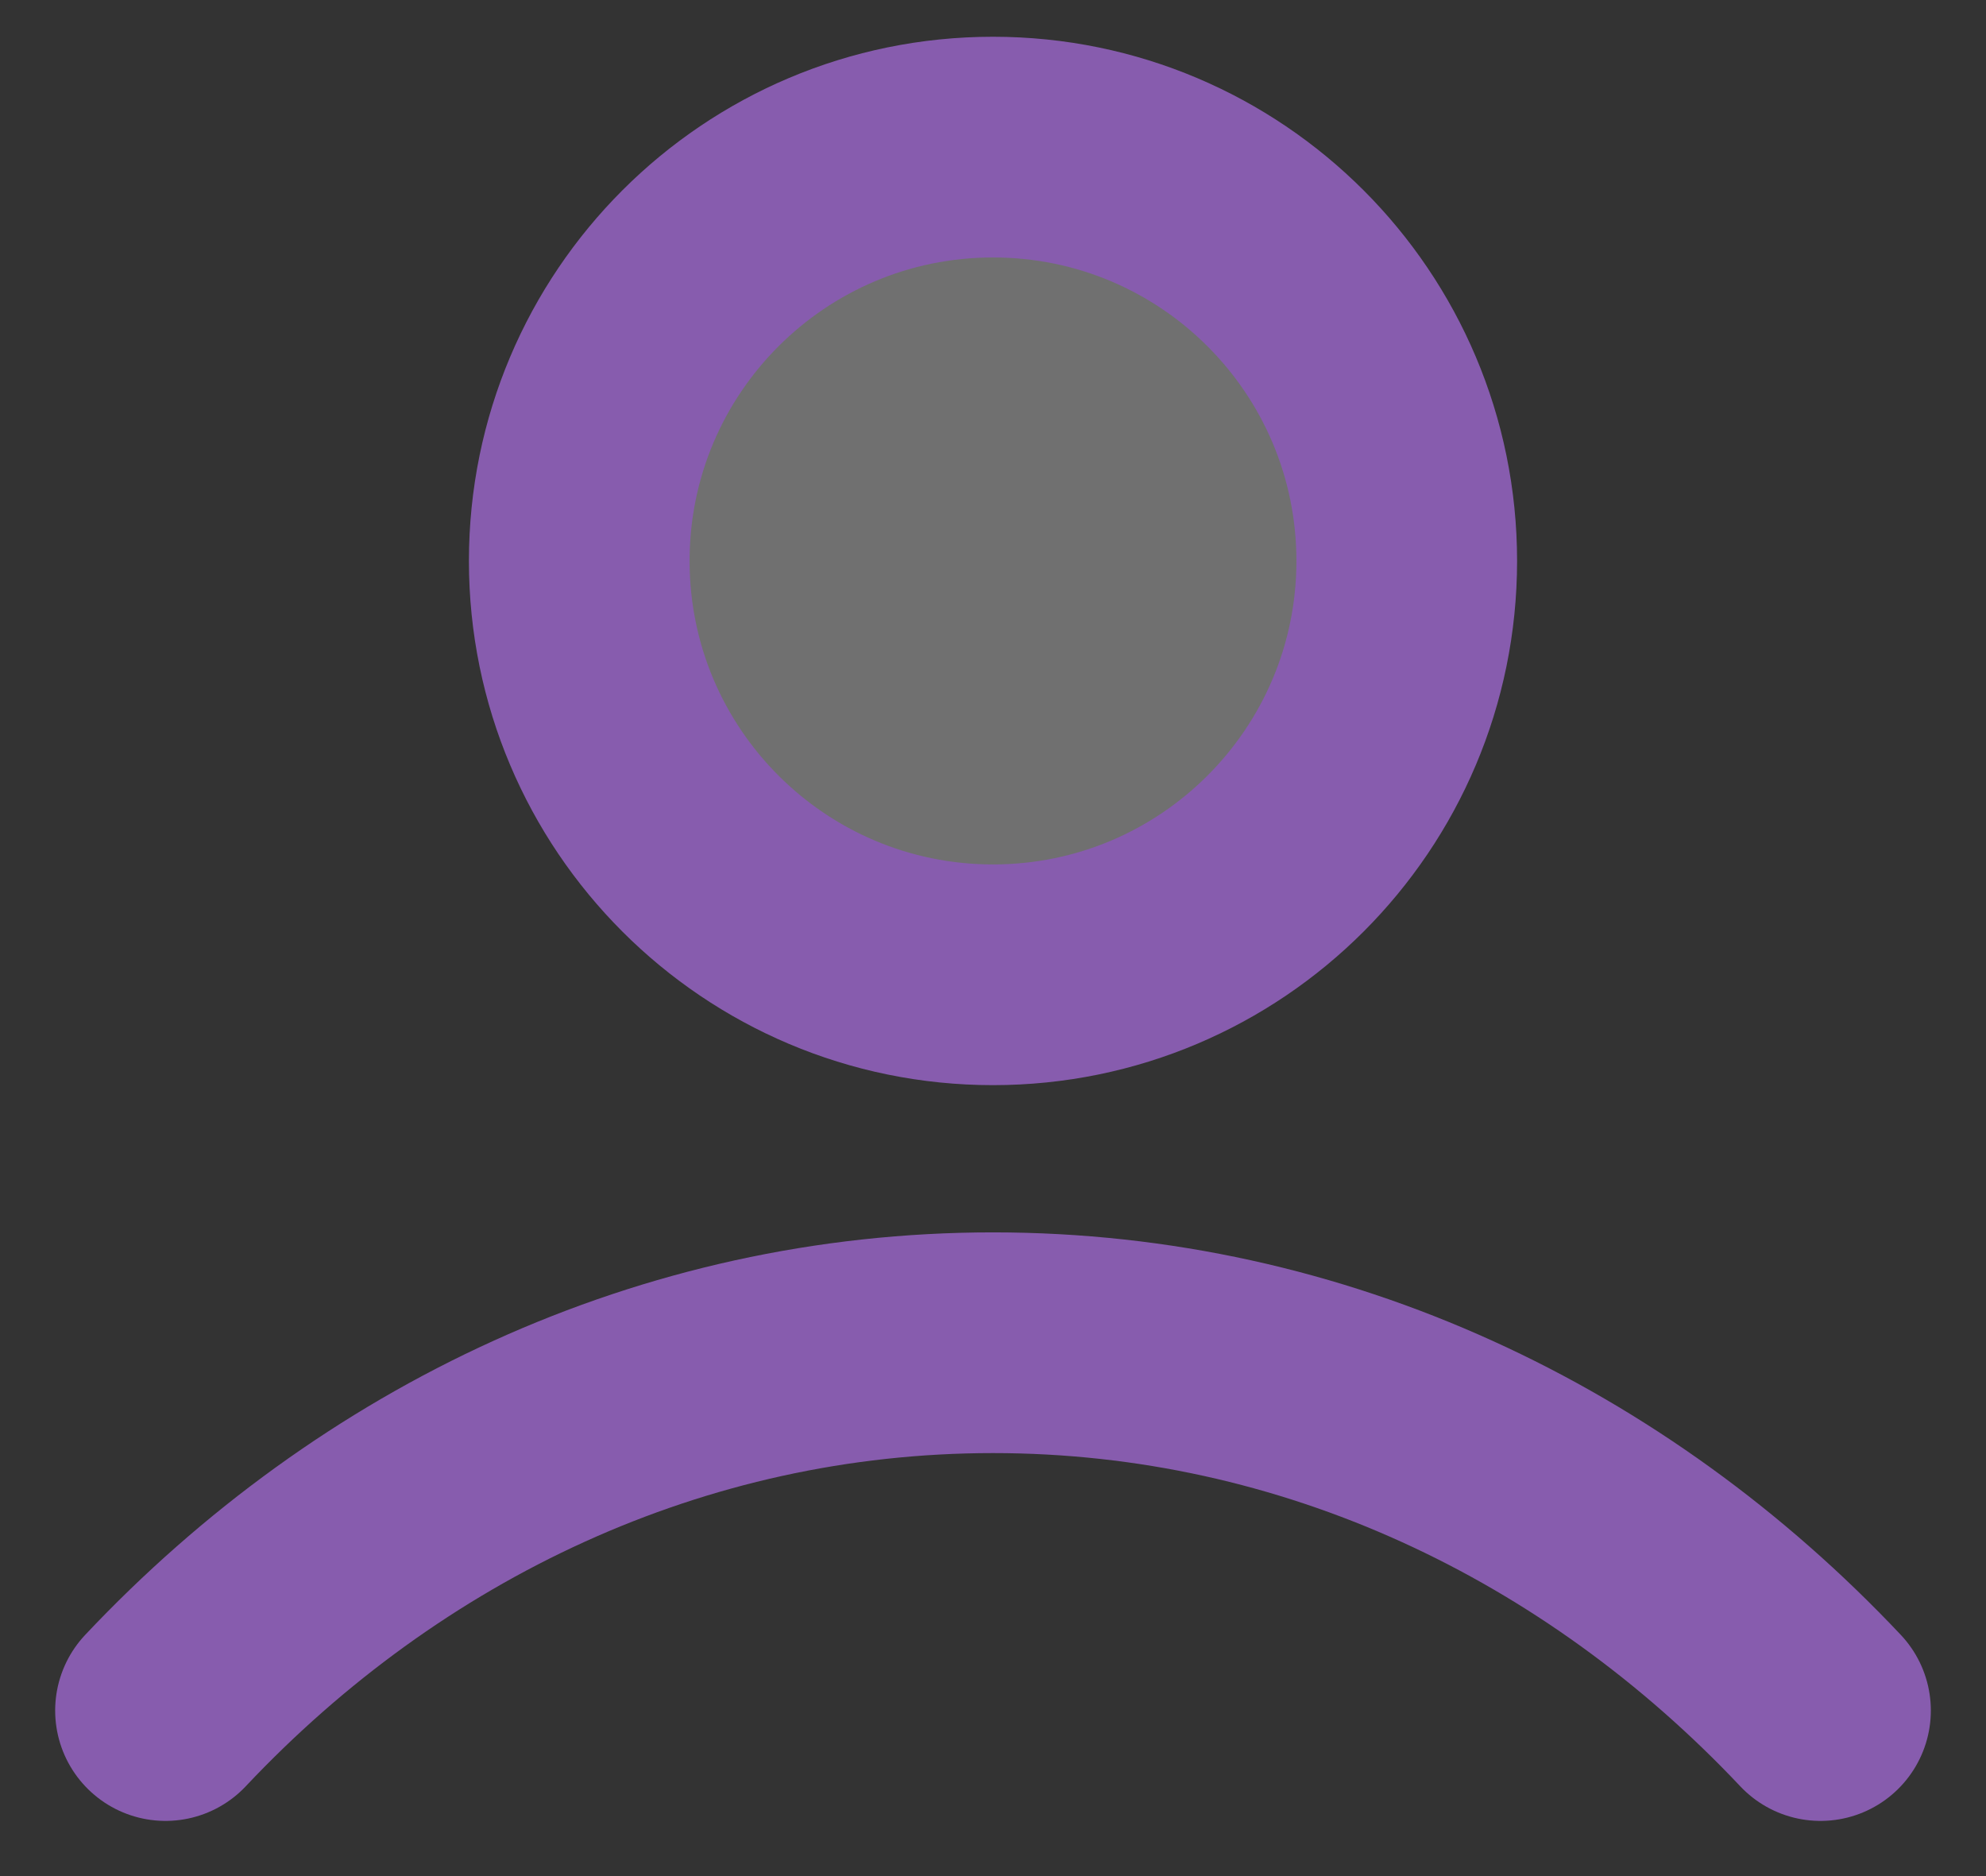
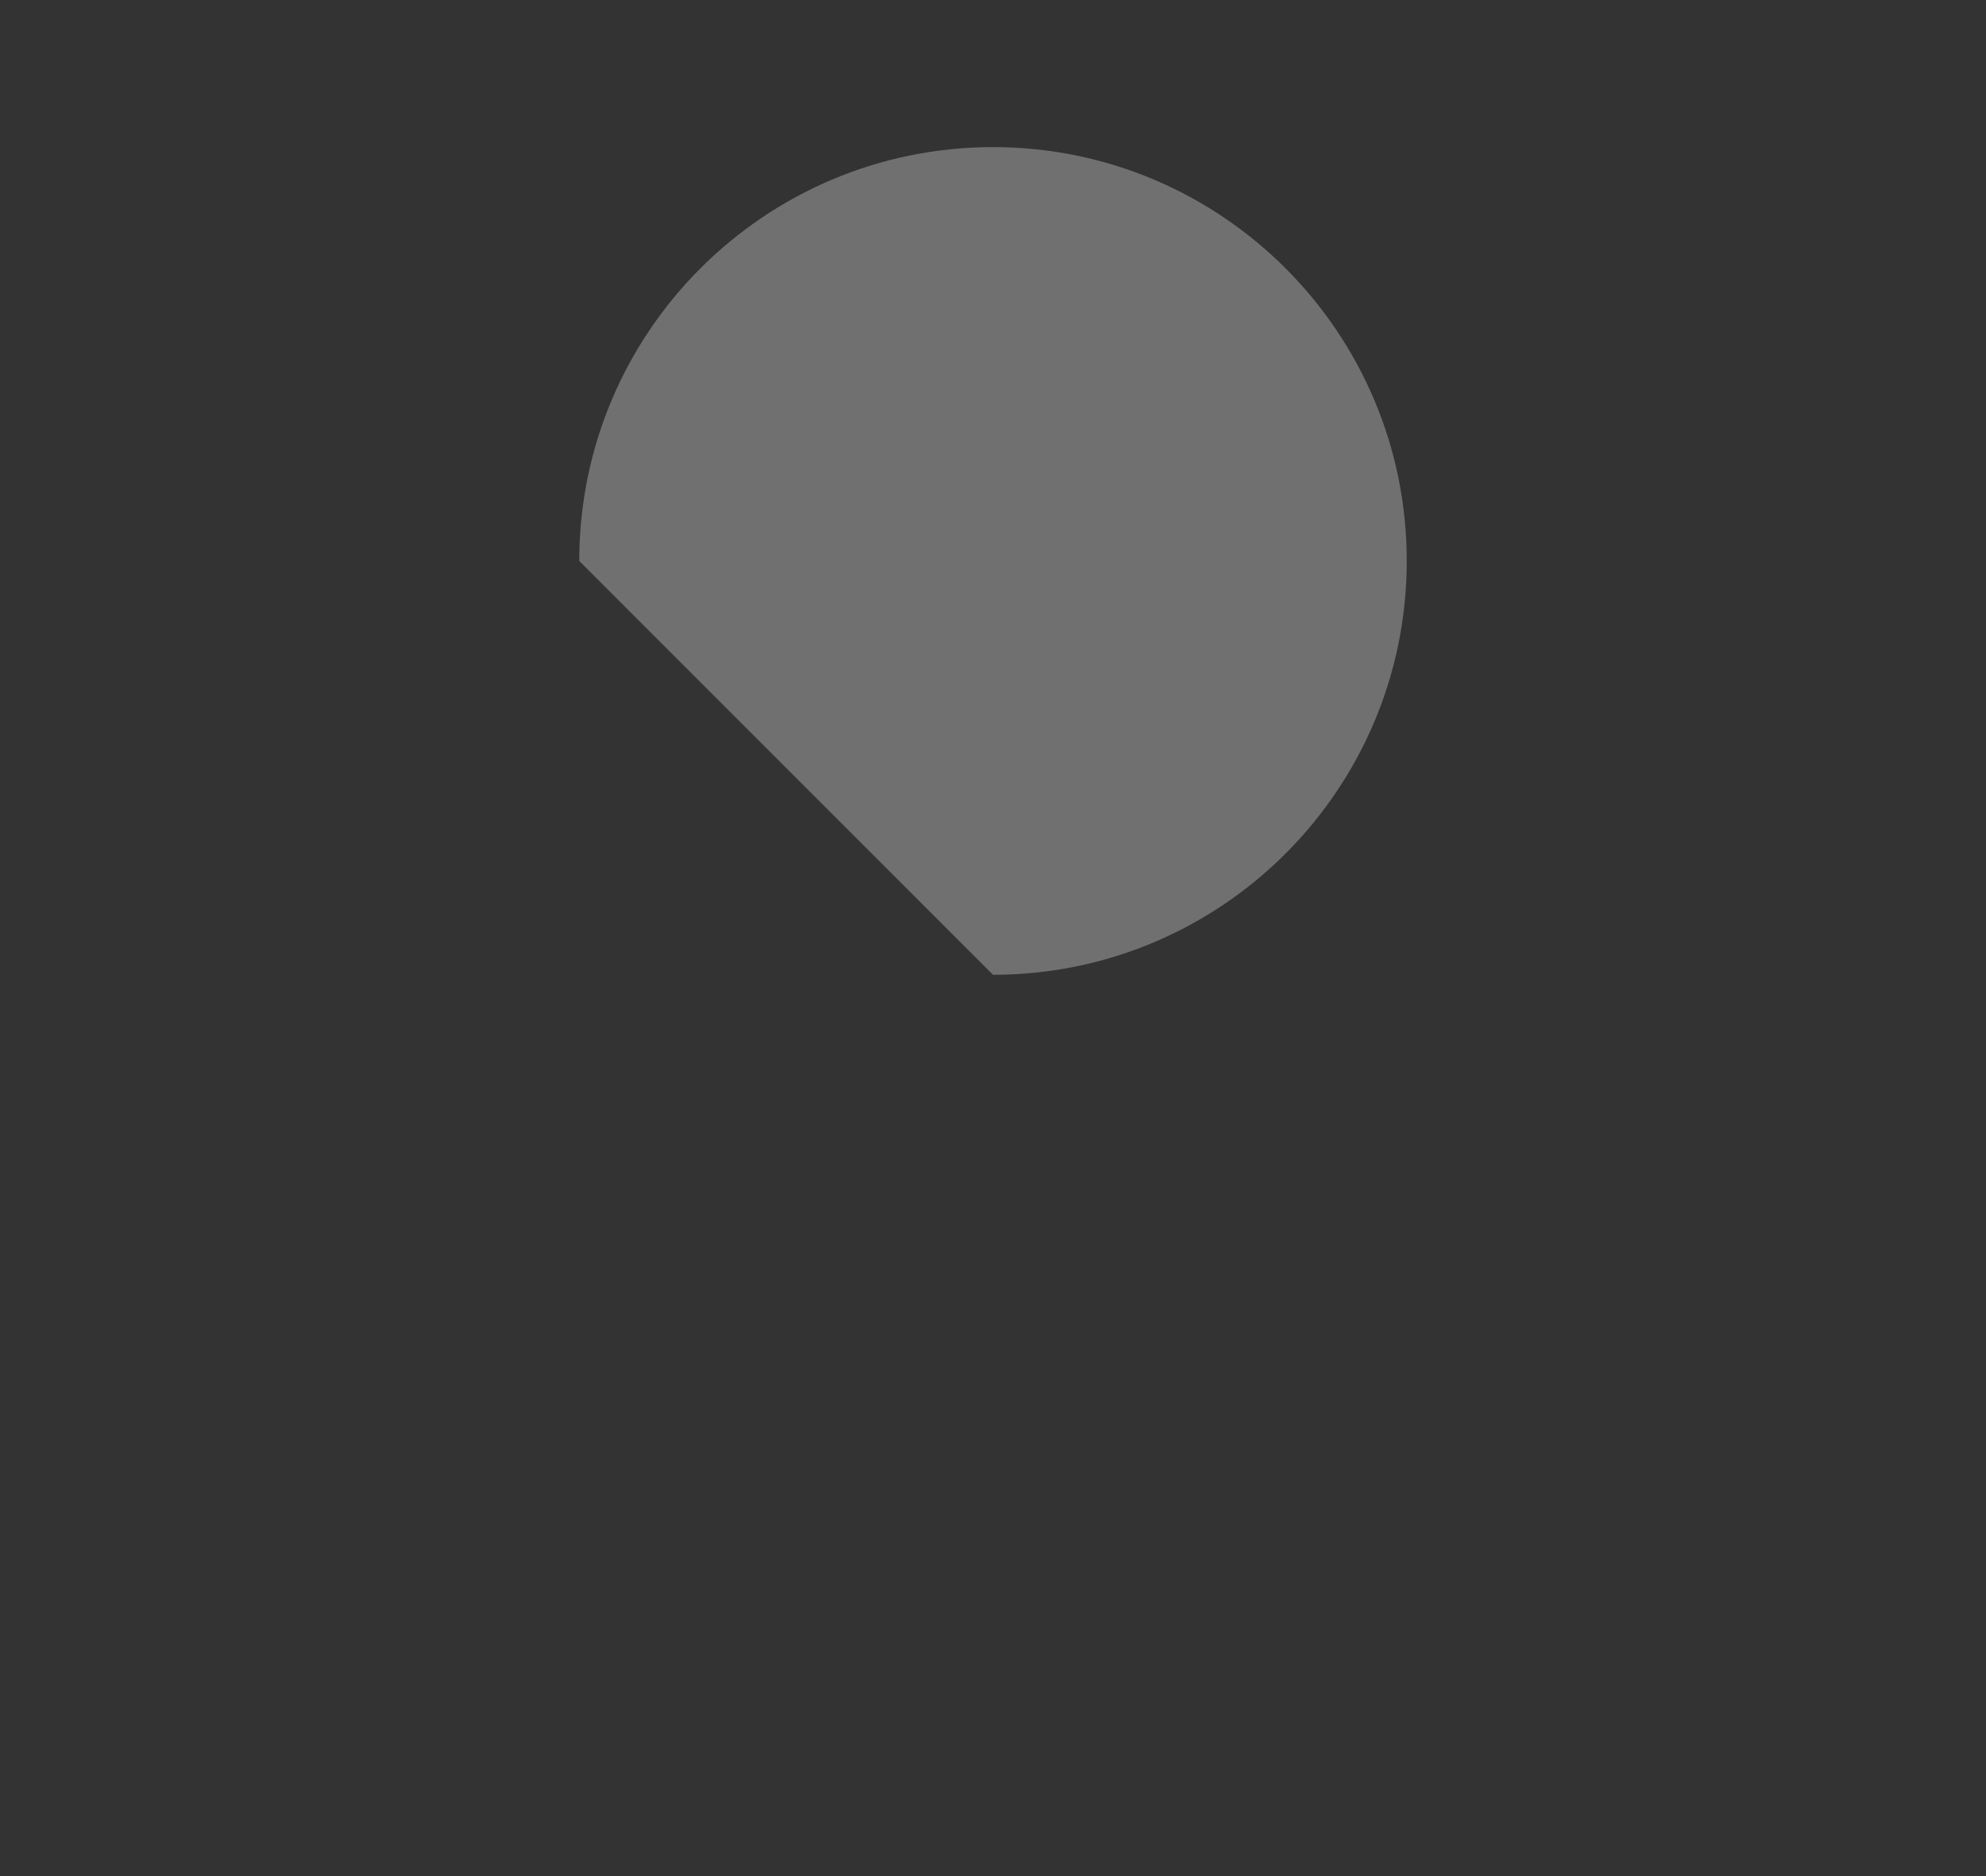
<svg xmlns="http://www.w3.org/2000/svg" width="18" height="17" viewBox="0 0 18 17" fill="none">
  <rect x="0" y="0" width="18" height="17" fill="#333333" stroke="none" />
-   <path d="M9 8.833C11.071 8.833 12.75 7.154 12.75 5.083C12.75 3.012 11.071 1.333 9 1.333C6.929 1.333 5.25 3.012 5.25 5.083C5.25 7.154 6.929 8.833 9 8.833Z" fill="white" fill-opacity="0.3" />
-   <path d="M1.5 15.5C3.446 13.435 6.089 12.167 9 12.167C11.911 12.167 14.553 13.435 16.5 15.5M12.75 5.083C12.75 7.154 11.071 8.833 9 8.833C6.929 8.833 5.25 7.154 5.25 5.083C5.25 3.012 6.929 1.333 9 1.333C11.071 1.333 12.75 3.012 12.75 5.083Z" stroke="#875CAE" stroke-width="2" stroke-linecap="round" stroke-linejoin="round" />
+   <path d="M9 8.833C11.071 8.833 12.75 7.154 12.75 5.083C12.75 3.012 11.071 1.333 9 1.333C6.929 1.333 5.25 3.012 5.25 5.083Z" fill="white" fill-opacity="0.3" />
</svg>